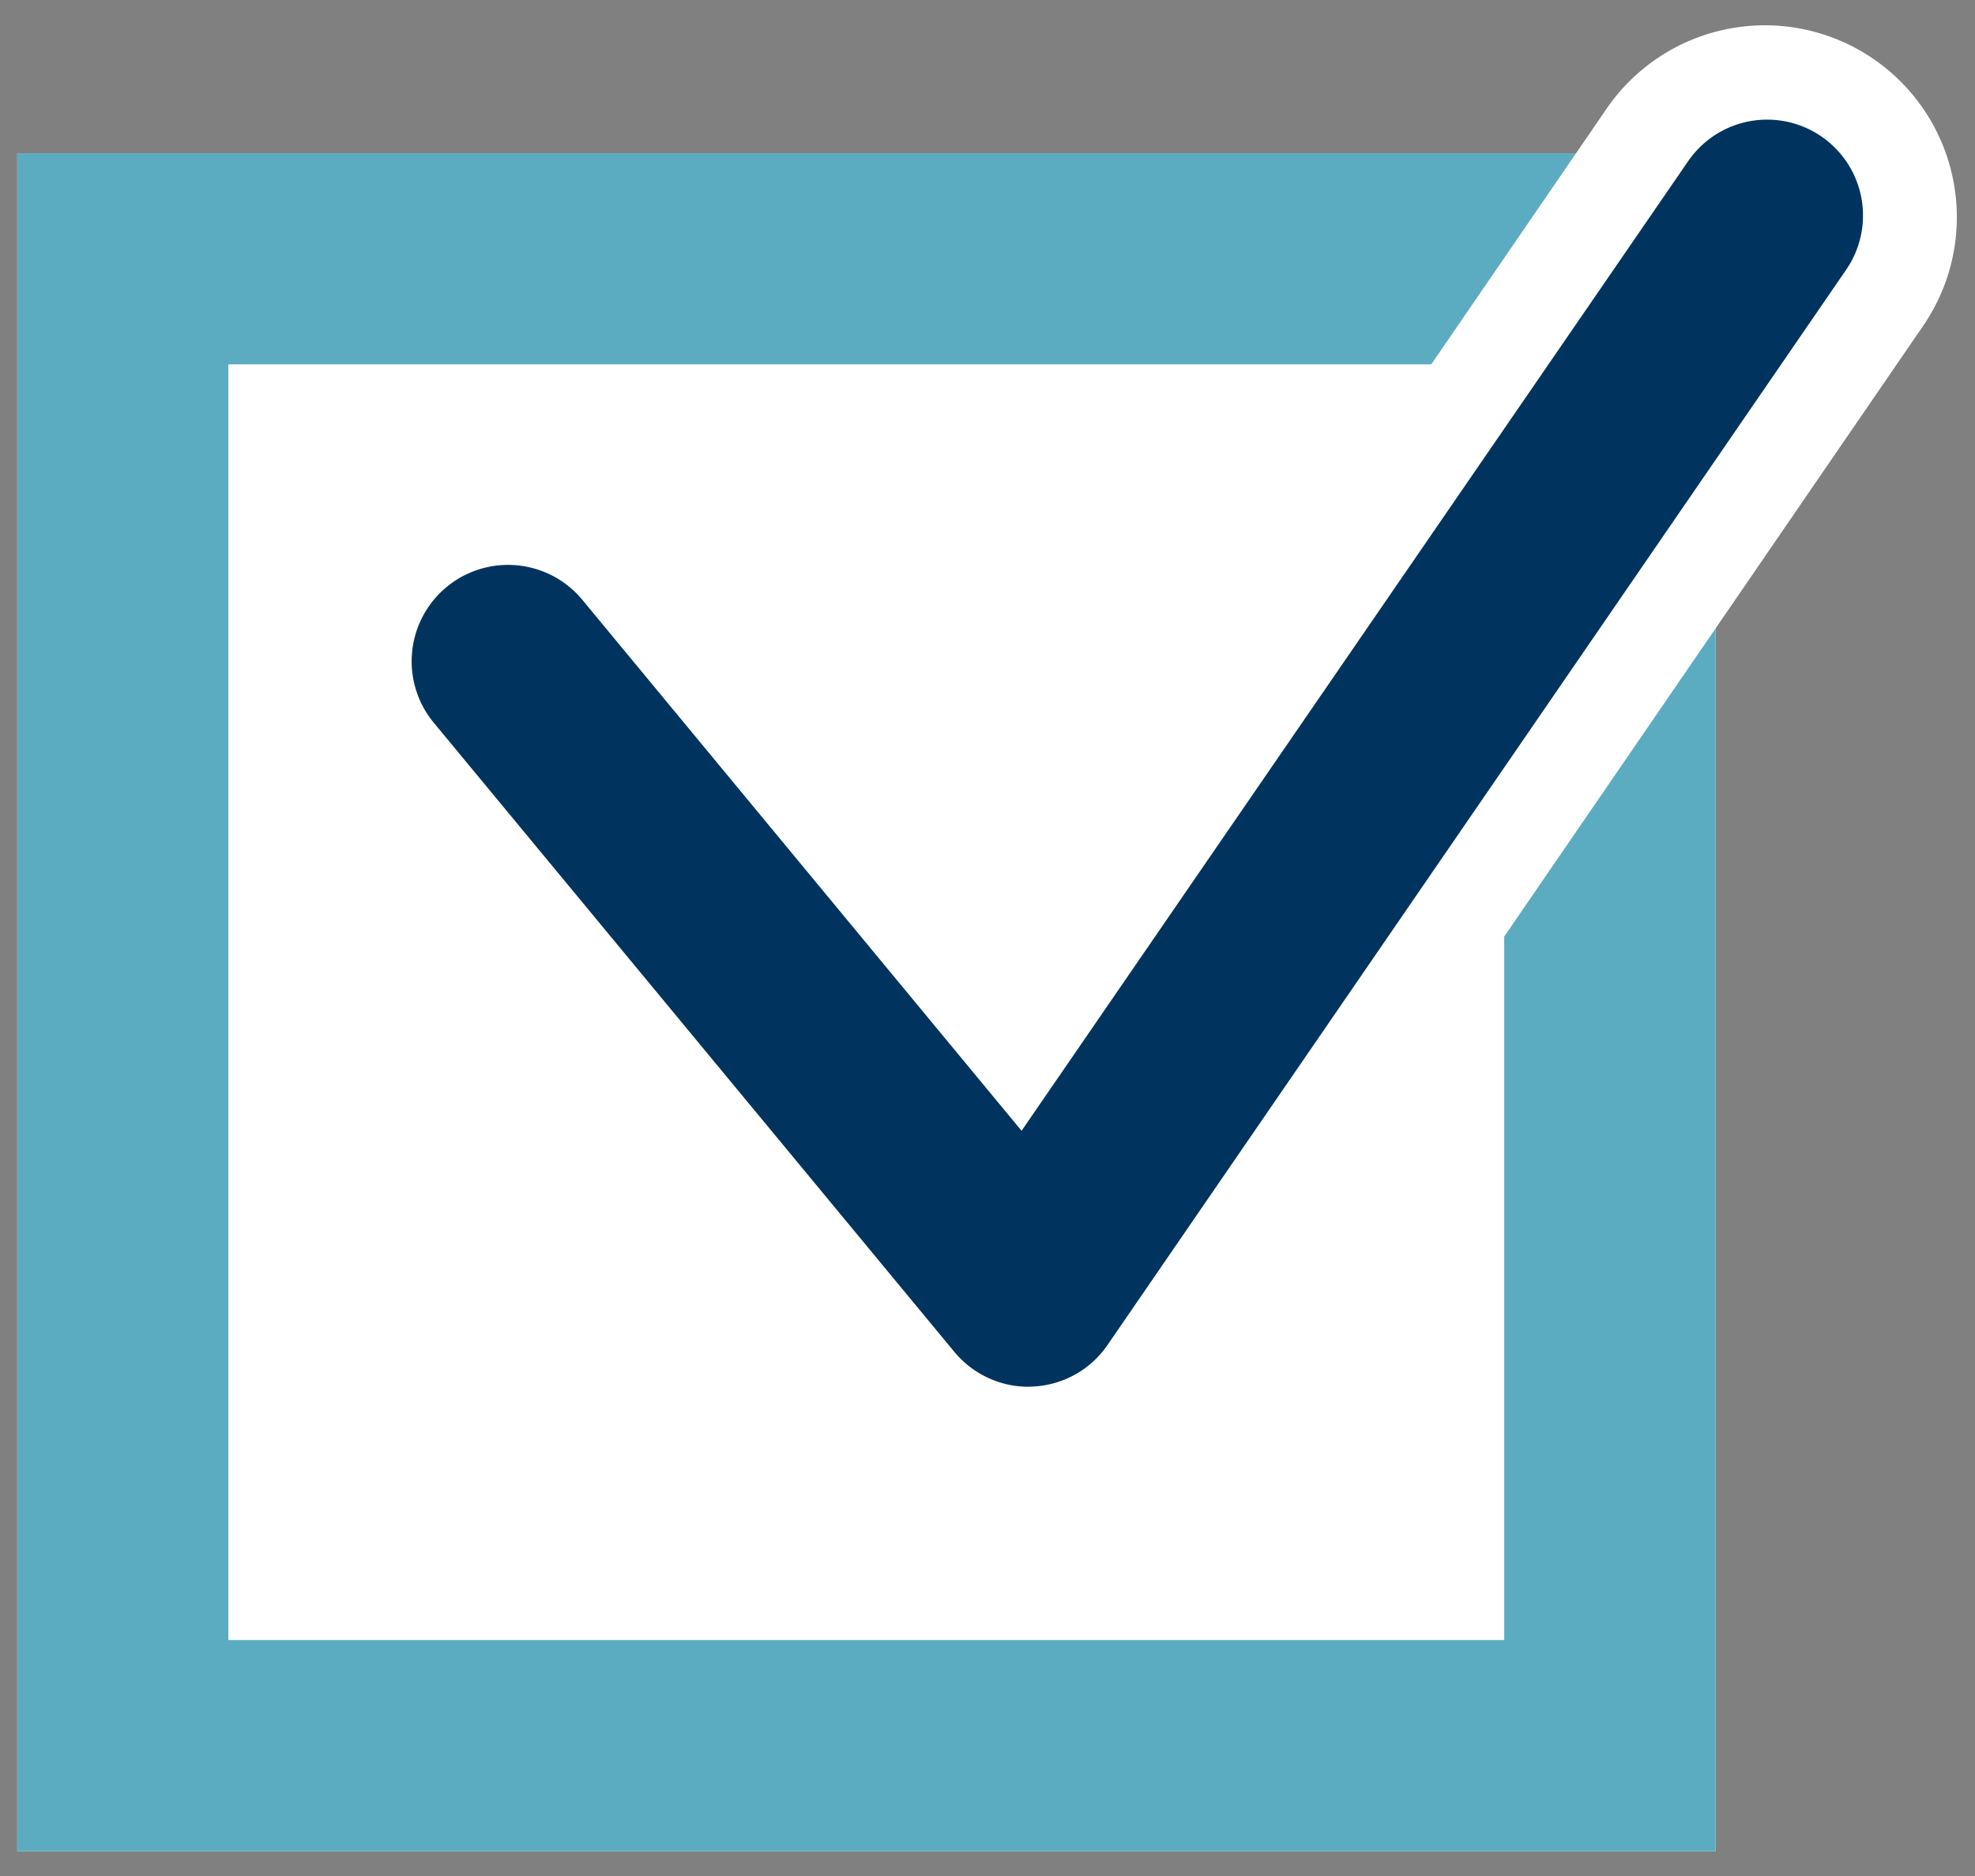
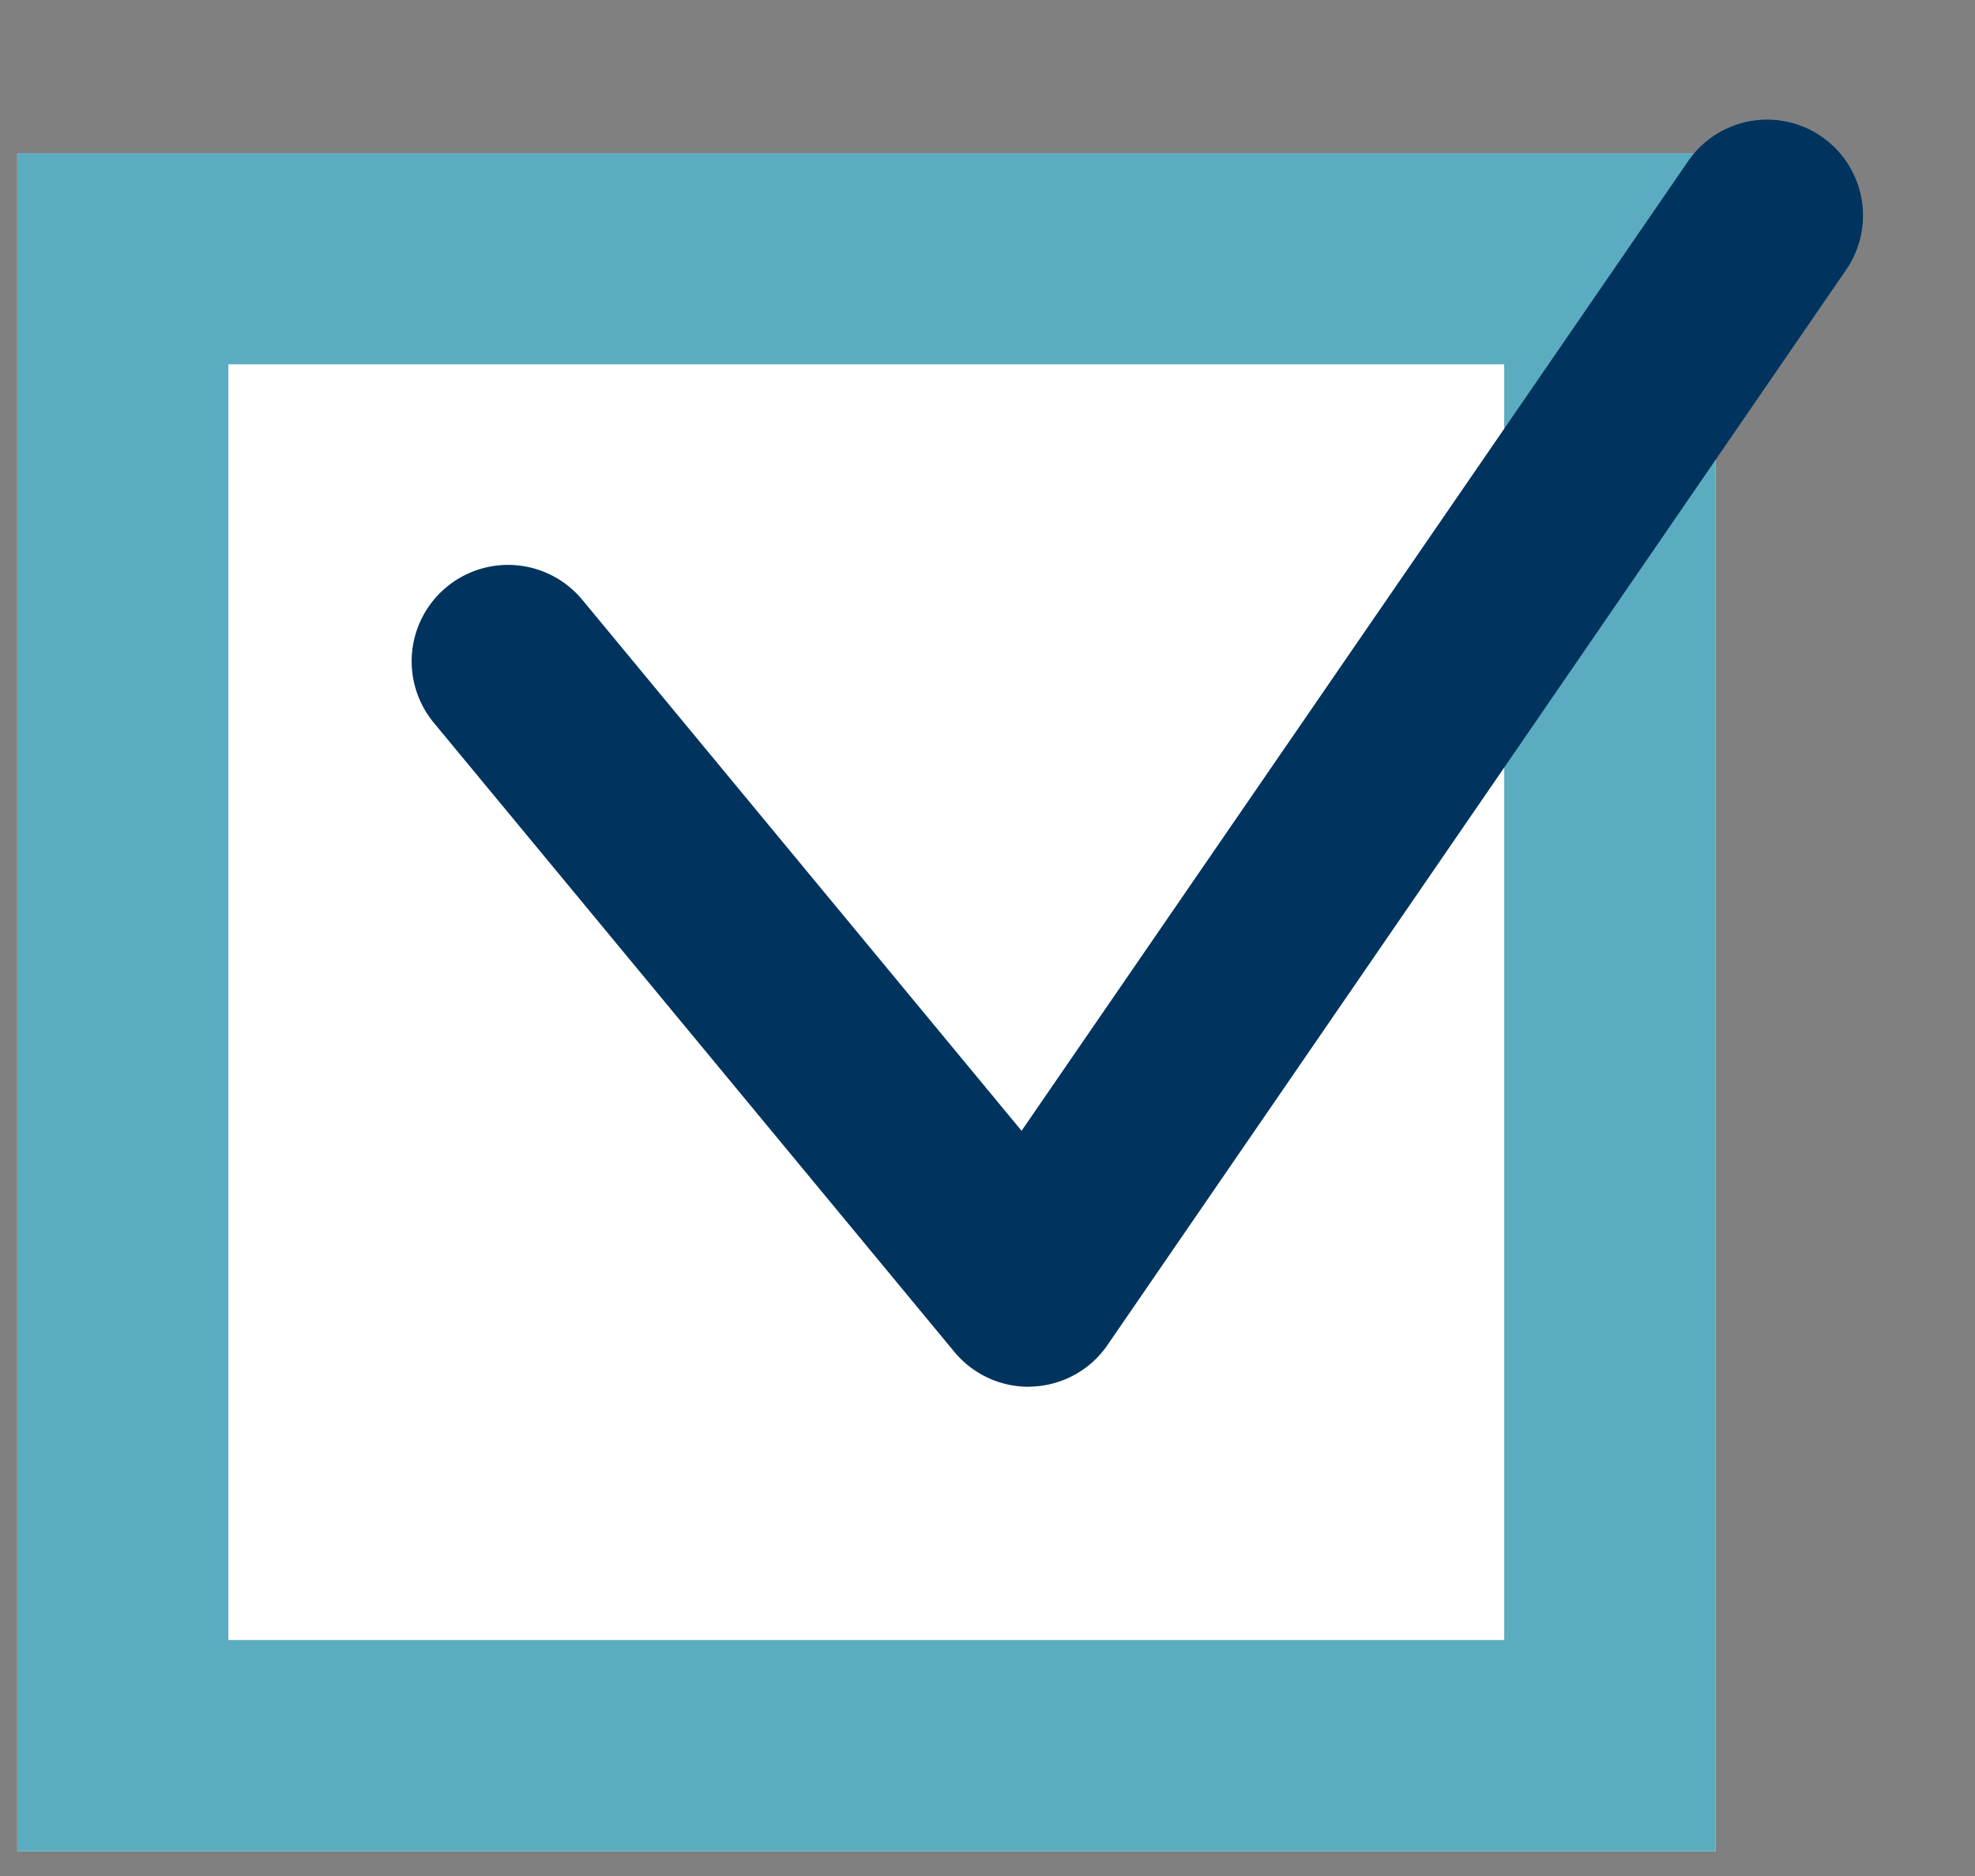
<svg xmlns="http://www.w3.org/2000/svg" id="Livello_1" data-name="Livello 1" width="80" height="76" viewBox="0 0 80 76">
  <rect x="0" y="0" width="80" height="76" fill="#808080" stroke="none" />
  <defs>
    <style>.cls-1{fill:#fff;}.cls-2{fill:#5cacc1;}.cls-3{fill:#00345e;}</style>
  </defs>
  <rect class="cls-1" x="0.7" y="6.21" width="68.79" height="68.79" />
  <path class="cls-2" d="M9.25,14.76H60.93V66.44H9.25ZM.7,75H69.49V6.21H.7Z" />
-   <path class="cls-1" d="M41.66,60.06a7.78,7.78,0,0,1-6-2.82L14.59,31.77a7.77,7.77,0,1,1,12-9.91L41.08,39.4l24-35a7.77,7.77,0,0,1,12.82,8.8L48.07,56.69A7.75,7.75,0,0,1,42,60.05Z" />
  <path class="cls-3" d="M41.66,56.18a3.9,3.9,0,0,1-3-1.41L17.58,29.29a3.89,3.89,0,0,1,6-5l17.8,21.52,27-39.28a3.88,3.88,0,1,1,6.4,4.4L44.86,54.49a3.88,3.88,0,0,1-3,1.68Z" />
</svg>